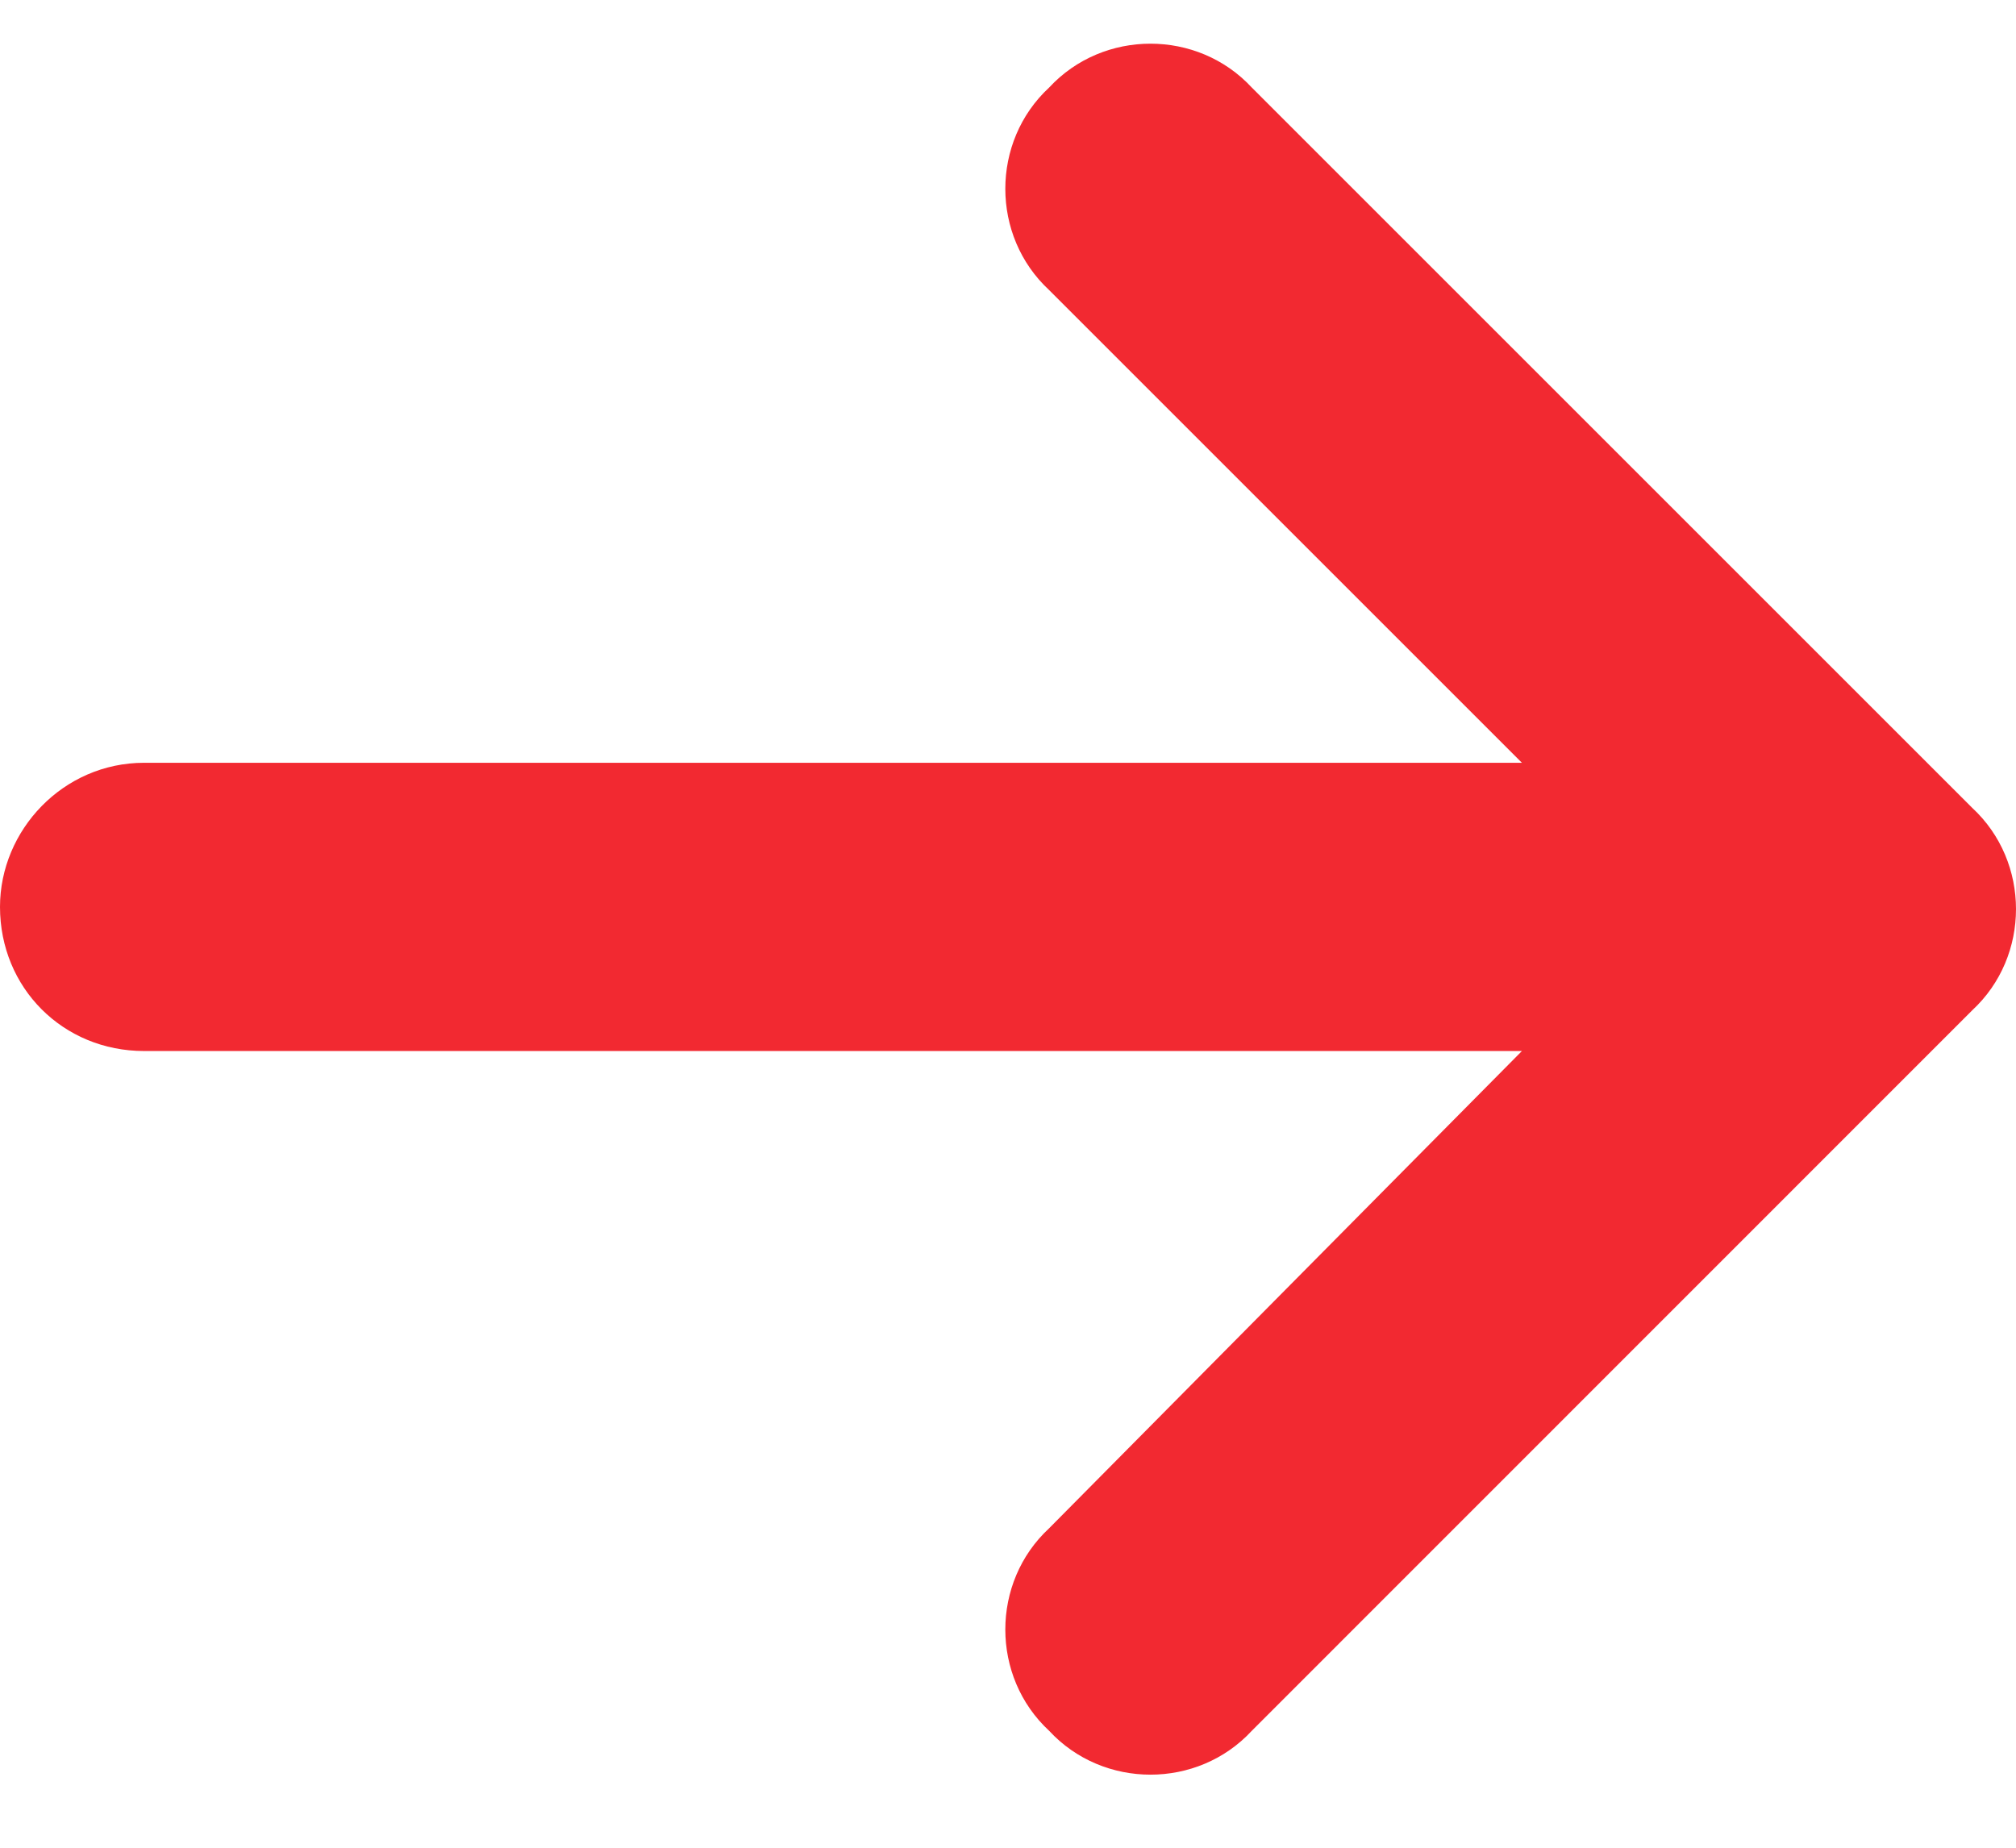
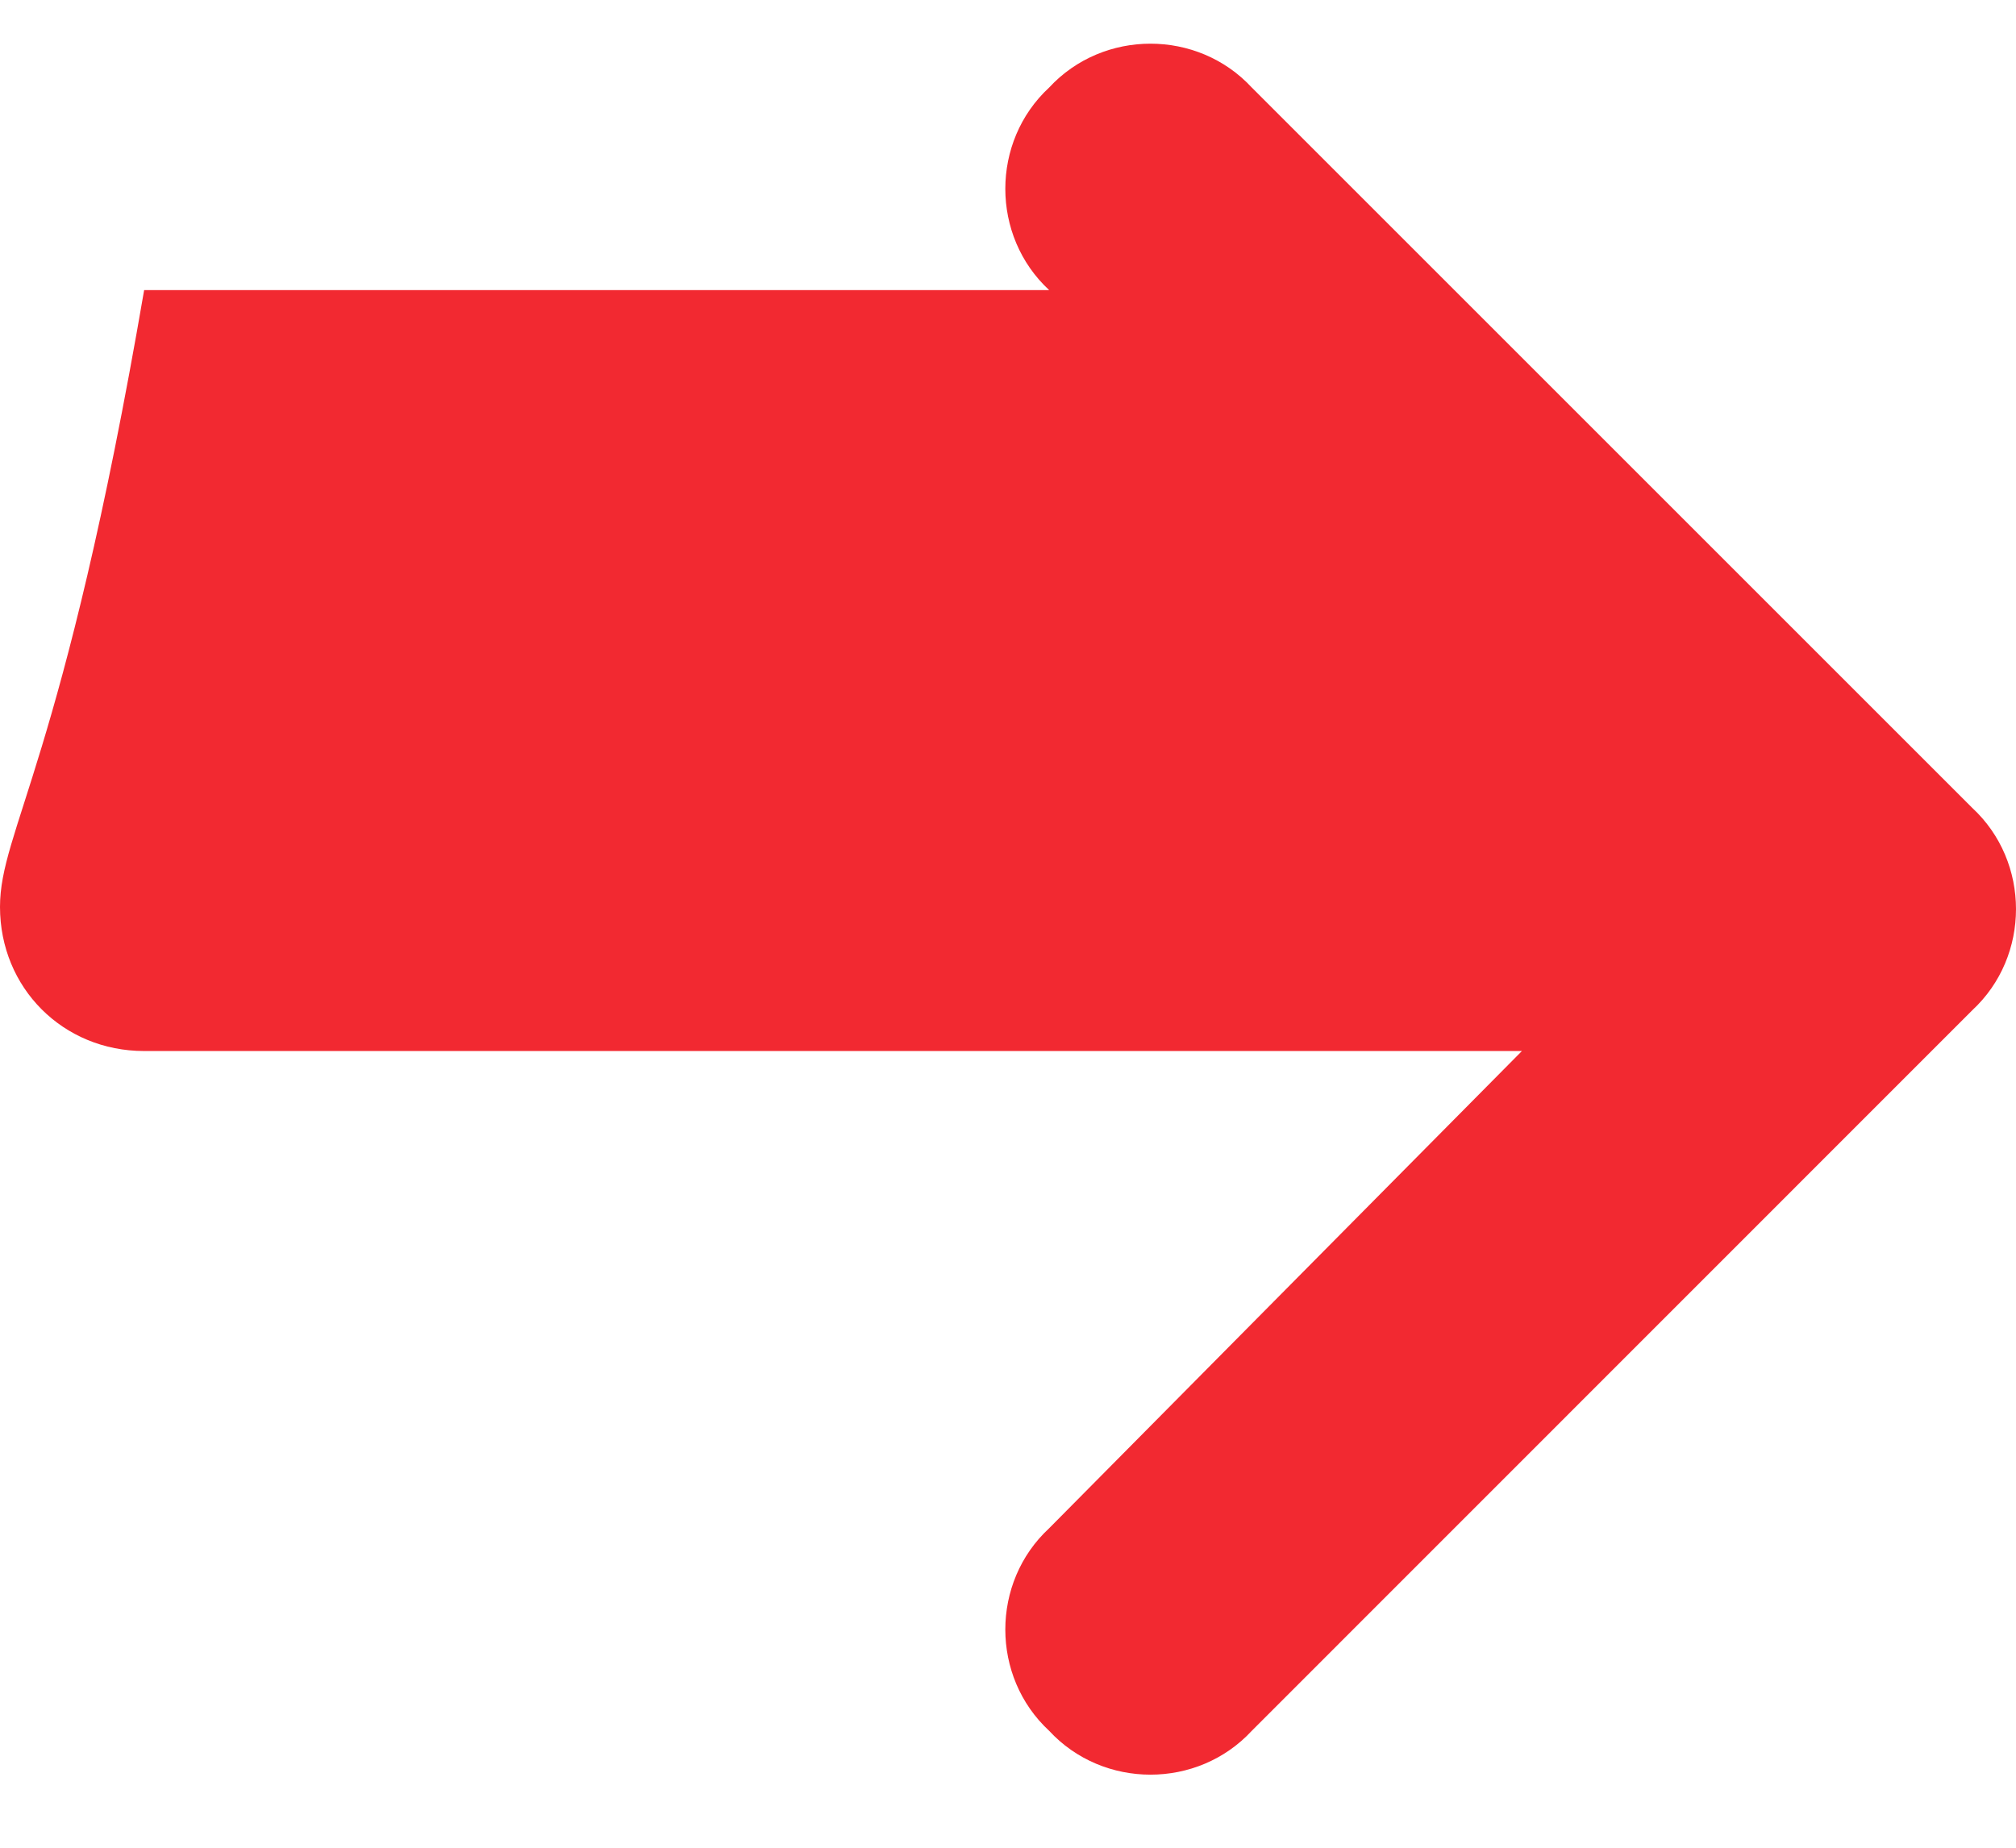
<svg xmlns="http://www.w3.org/2000/svg" width="12" height="11" version="1.1" id="svg12">
  <defs id="defs7" />
-   <path d="m 11.739,6.015 c 0.348,-0.322 0.348,-0.884 0,-1.206 L 7.451,0.521 c -0.322,-0.348 -0.884,-0.348 -1.206,0 -0.348,0.322 -0.348,0.884 0,1.206 l 2.814,2.814 H 0.858 C 0.375,4.541 0,4.943 0,5.399 0,5.881 0.375,6.257 0.858,6.257 H 9.059 L 6.245,9.098 c -0.348,0.322 -0.348,0.884 0,1.206 0.322,0.348 0.884,0.348 1.206,0 z" id="text1-5" style="font-size:11.984px;font-family:'Font Awesome 6 Free';-inkscape-font-specification:'Font Awesome 6 Free';fill:#f22931;stroke-width:1.045;paint-order:fill markers stroke" aria-label="" />
+   <path d="m 11.739,6.015 c 0.348,-0.322 0.348,-0.884 0,-1.206 L 7.451,0.521 c -0.322,-0.348 -0.884,-0.348 -1.206,0 -0.348,0.322 -0.348,0.884 0,1.206 H 0.858 C 0.375,4.541 0,4.943 0,5.399 0,5.881 0.375,6.257 0.858,6.257 H 9.059 L 6.245,9.098 c -0.348,0.322 -0.348,0.884 0,1.206 0.322,0.348 0.884,0.348 1.206,0 z" id="text1-5" style="font-size:11.984px;font-family:'Font Awesome 6 Free';-inkscape-font-specification:'Font Awesome 6 Free';fill:#f22931;stroke-width:1.045;paint-order:fill markers stroke" aria-label="" />
</svg>